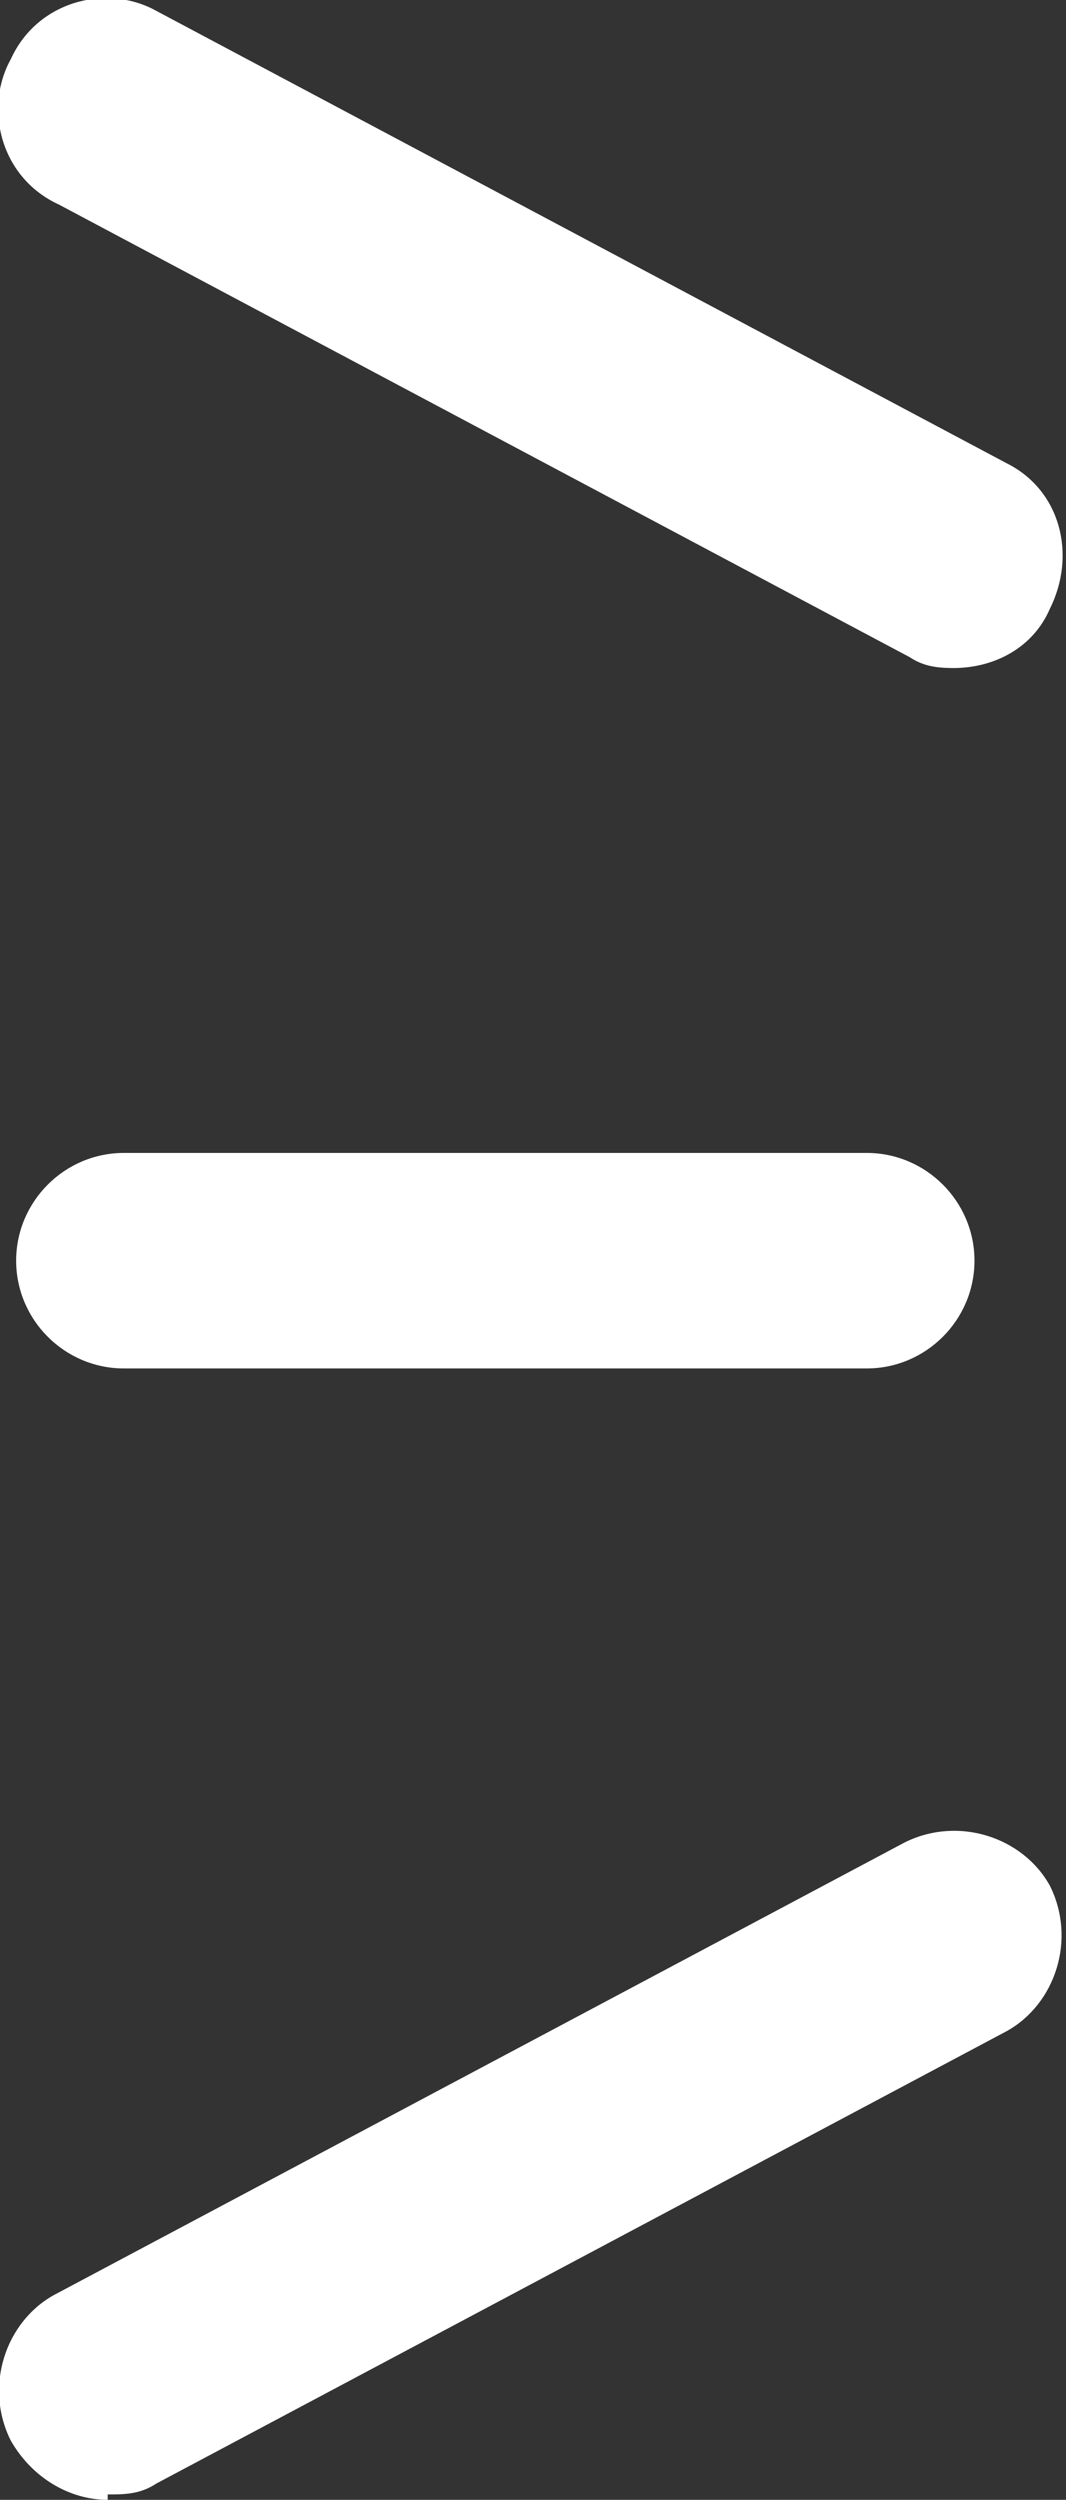
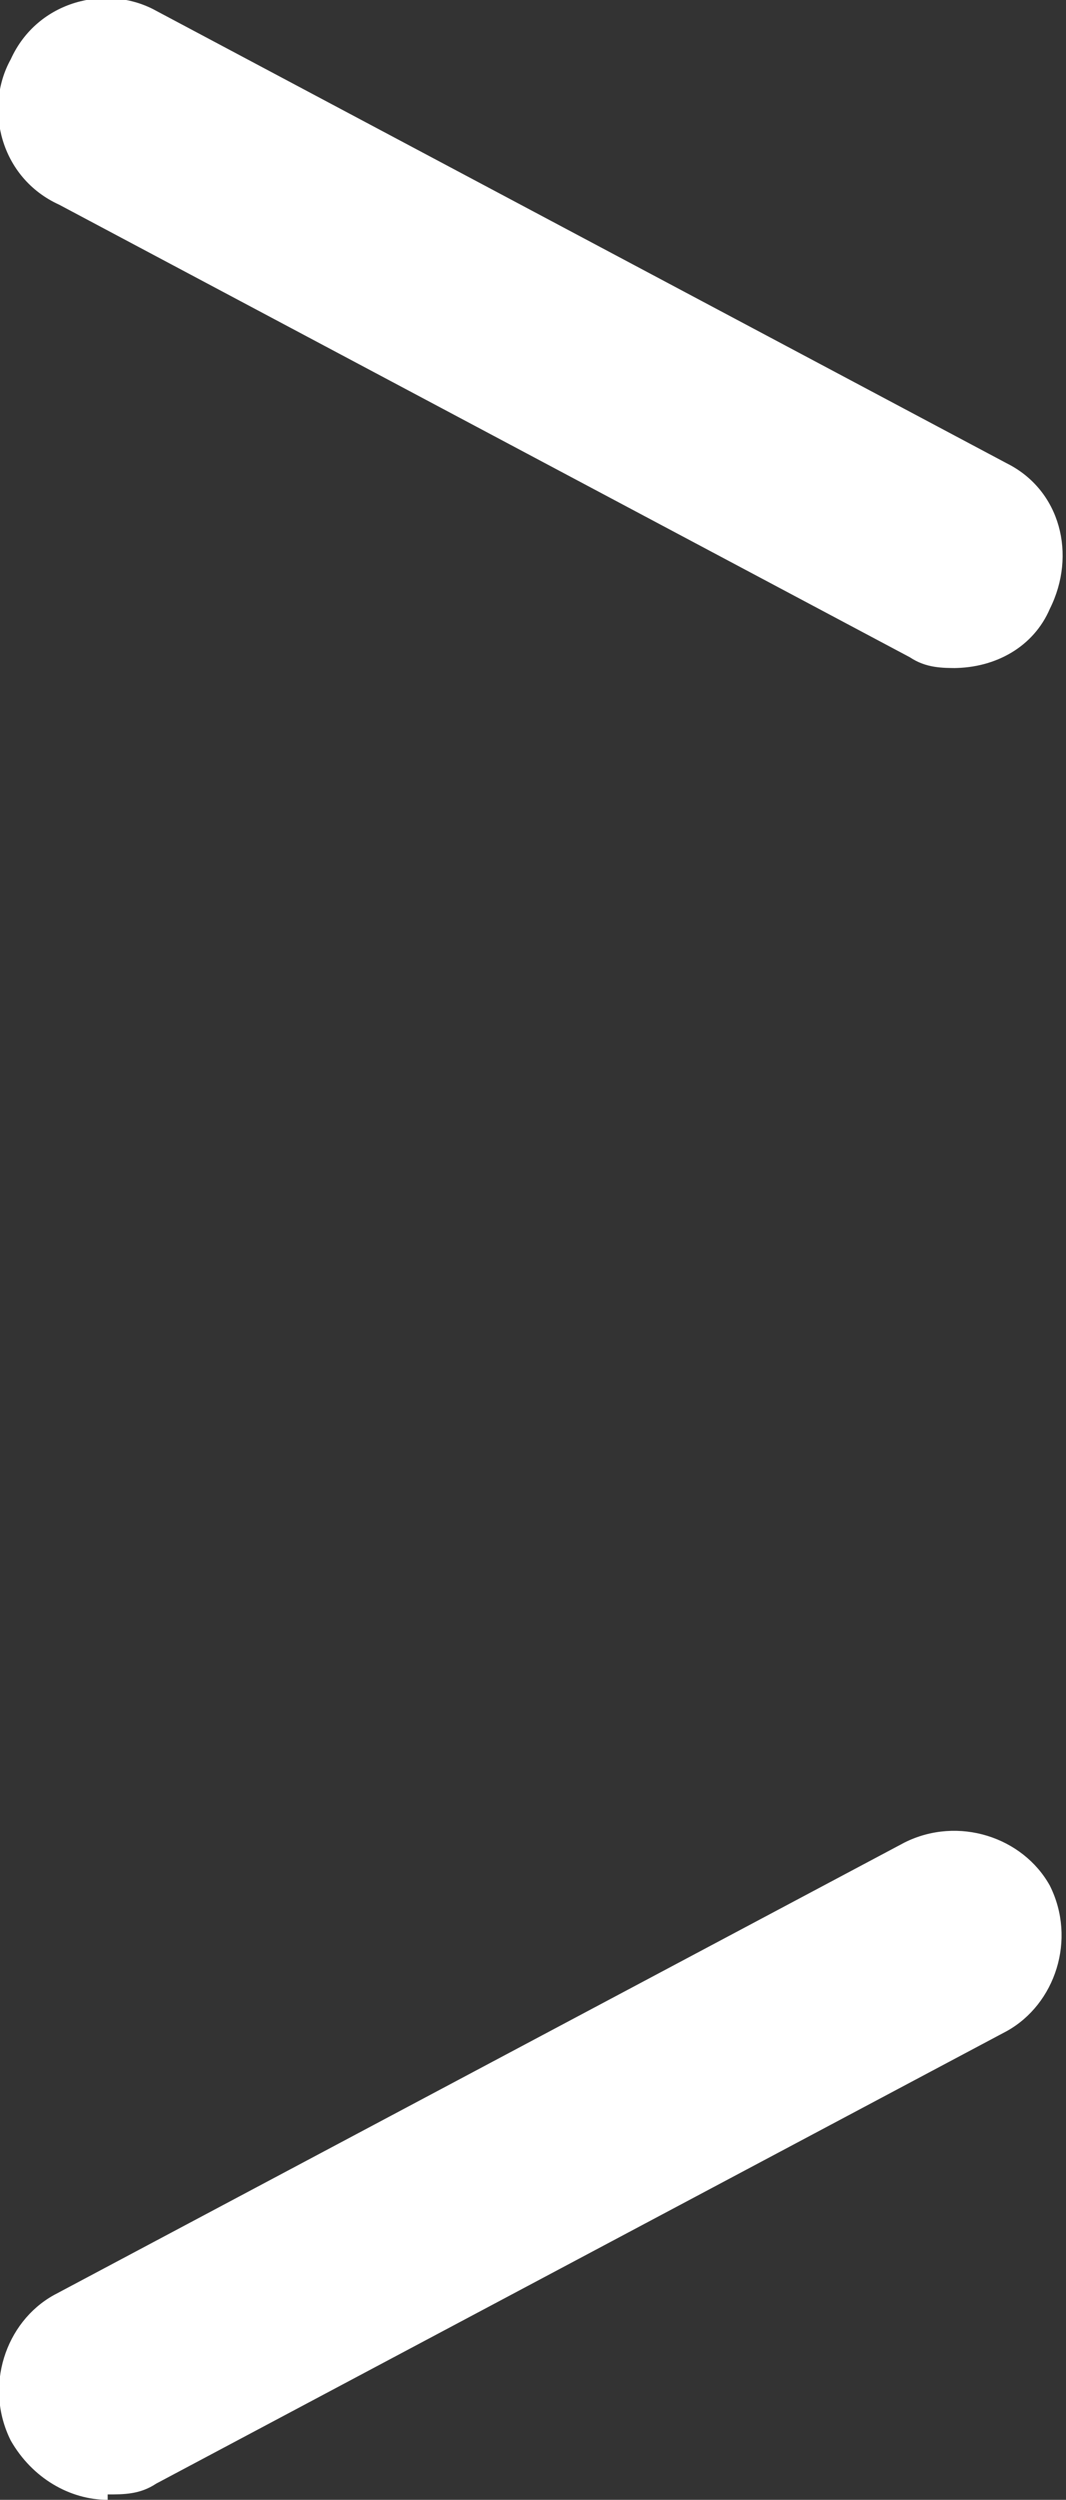
<svg xmlns="http://www.w3.org/2000/svg" id="_レイヤー_1" data-name="レイヤー_1" version="1.1" viewBox="0 0 19.8 46.4">
  <rect x="0" y="0" width="19.8" height="46.4" fill="#333333" stroke="none" />
  <defs>
    <style>
      .st0 {
        fill: #fff;
      }
    </style>
  </defs>
  <g id="_グループ_2653" data-name="グループ_2653">
    <g id="_グループ_2572" data-name="グループ_2572">
      <path id="_線_73" data-name="線_73" class="st0" d="M17.8,12.4c-.3,0-.6,0-.9-.2L1.1,3.8C0,3.3-.3,2,.2,1.1.7,0,2-.3,2.9.2l15.8,8.4c1,.5,1.3,1.7.8,2.7-.3.7-1,1.1-1.8,1.1Z" />
-       <path id="_線_74" data-name="線_74" class="st0" d="M16.1,25.4H2.3c-1.1,0-2-.9-2-2H.3c0-1.1.9-2,2-2h13.8c1.1,0,2,.9,2,2,0,1.1-.9,2-2,2h0Z" />
-       <path id="_線_75" data-name="線_75" class="st0" d="M2,46.4c-.7,0-1.4-.4-1.8-1.1-.5-1-.1-2.2.8-2.7l15.8-8.4c1-.5,2.2-.1,2.7.8.5,1,.1,2.2-.8,2.7l-15.8,8.4c-.3.2-.6.2-.9.2Z" />
+       <path id="_線_75" data-name="線_75" class="st0" d="M2,46.4c-.7,0-1.4-.4-1.8-1.1-.5-1-.1-2.2.8-2.7l15.8-8.4c1-.5,2.2-.1,2.7.8.5,1,.1,2.2-.8,2.7l-15.8,8.4c-.3.2-.6.2-.9.2" />
    </g>
  </g>
</svg>